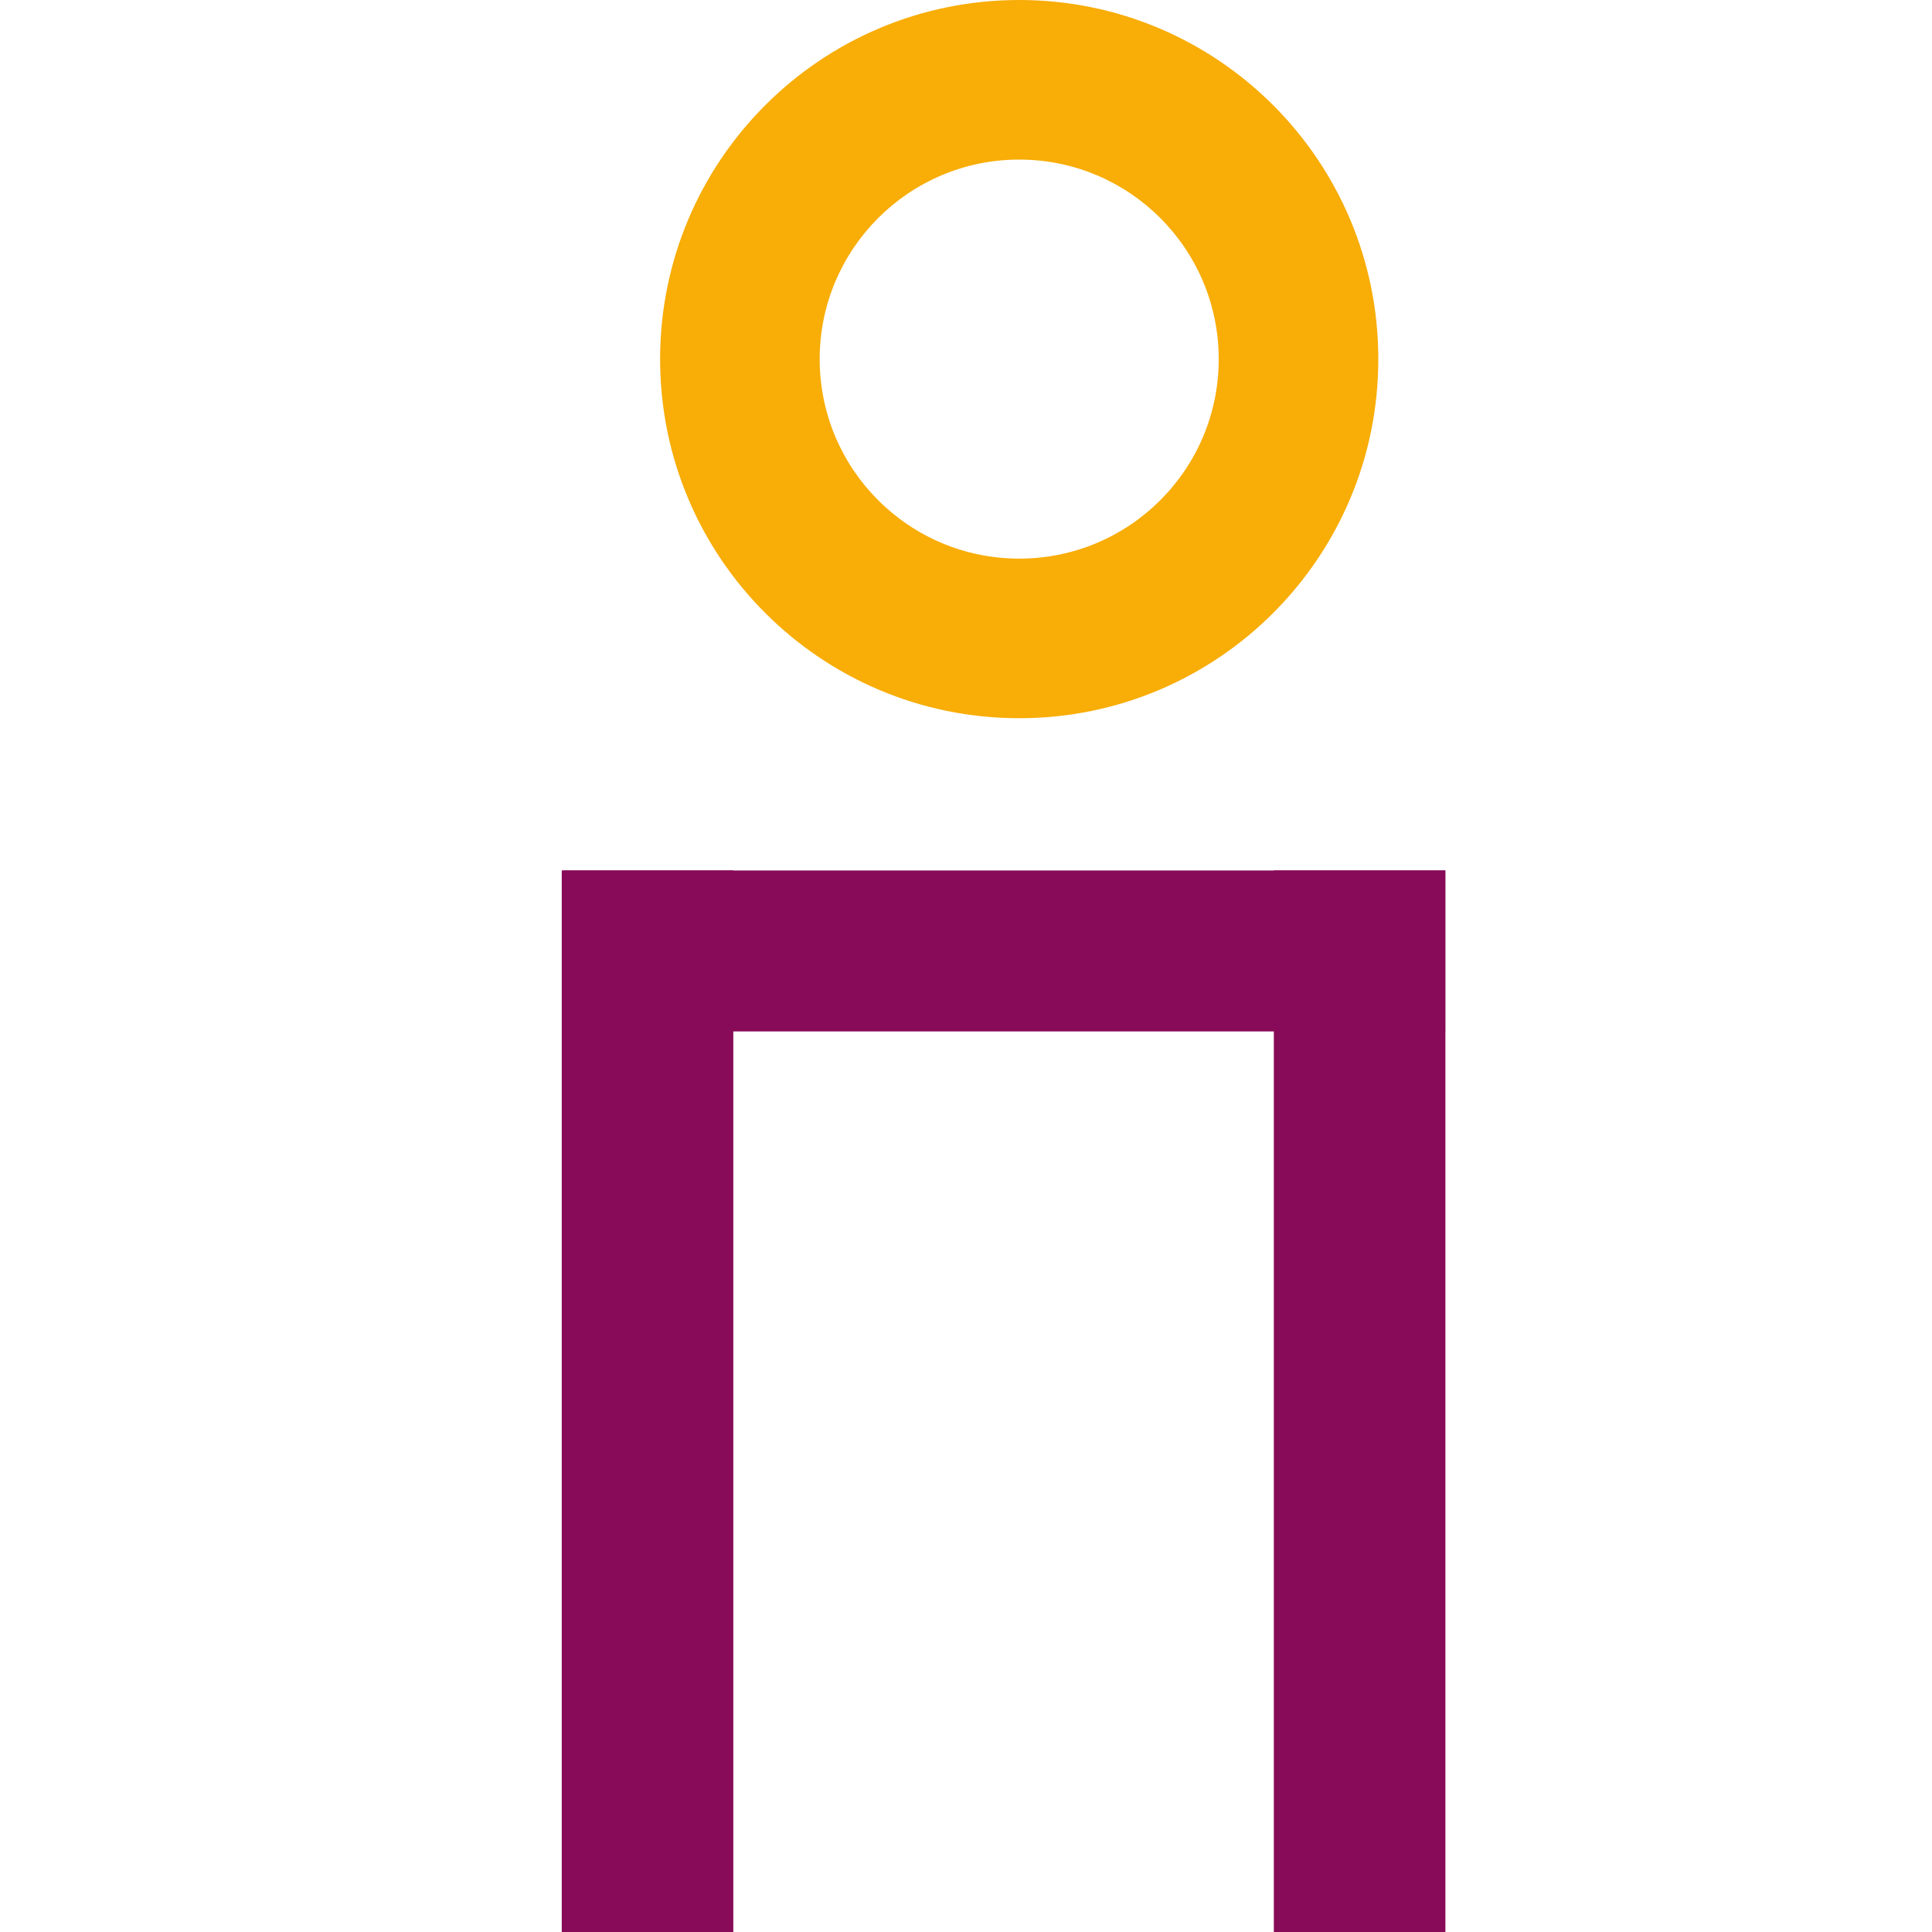
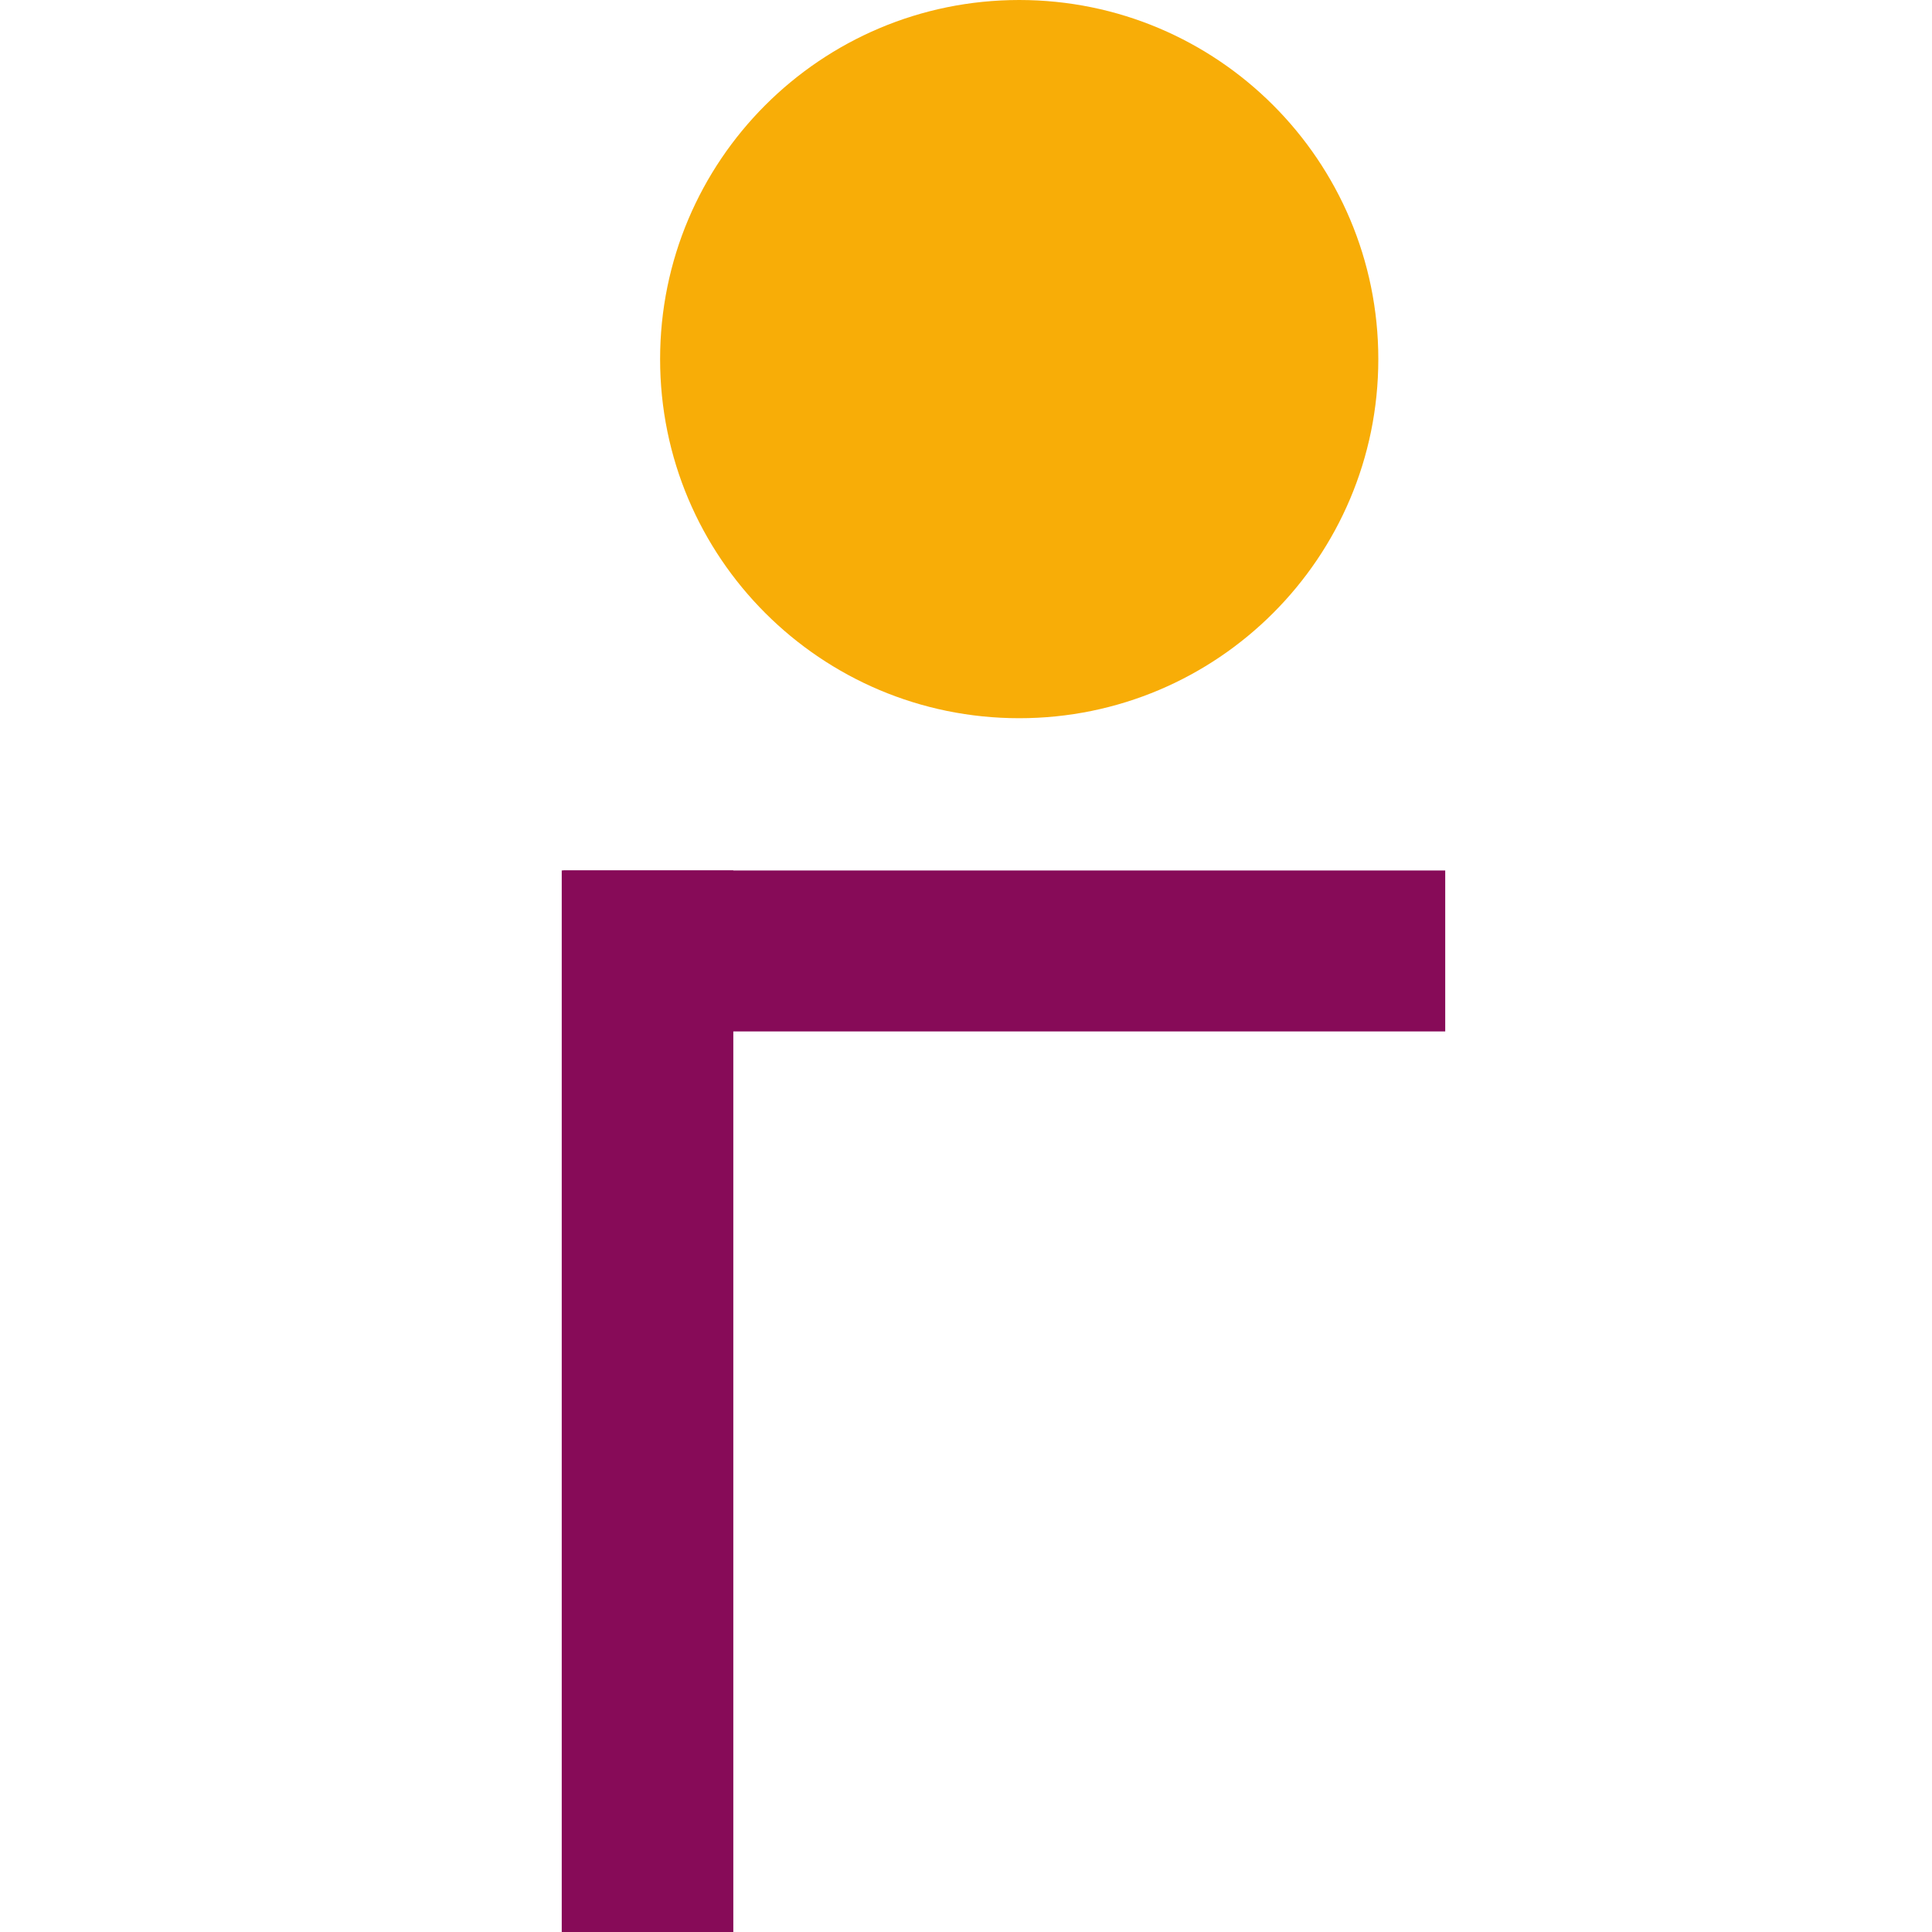
<svg xmlns="http://www.w3.org/2000/svg" width="120" zoomAndPan="magnify" viewBox="0 0 90 90" height="120" preserveAspectRatio="xMidYMid meet" version="1.0">
  <defs>
    <clipPath id="a16bd1742e">
      <path d="M 30.75 0 L 64.207 0 L 64.207 33.457 L 30.75 33.457 Z M 30.75 0 " clip-rule="nonzero" />
    </clipPath>
    <clipPath id="6ce9d228c0">
      <path d="M 47.48 0 C 38.238 0 30.75 7.488 30.75 16.73 C 30.75 25.969 38.238 33.457 47.48 33.457 C 56.719 33.457 64.207 25.969 64.207 16.73 C 64.207 7.488 56.719 0 47.48 0 Z M 47.48 0 " clip-rule="nonzero" />
    </clipPath>
    <clipPath id="295bb4e8ed">
-       <path d="M 38.184 7.434 L 56.773 7.434 L 56.773 26.023 L 38.184 26.023 Z M 38.184 7.434 " clip-rule="nonzero" />
-     </clipPath>
+       </clipPath>
    <clipPath id="08d99eb998">
-       <path d="M 47.48 7.434 C 42.348 7.434 38.184 11.598 38.184 16.73 C 38.184 21.863 42.348 26.023 47.48 26.023 C 52.613 26.023 56.773 21.863 56.773 16.73 C 56.773 11.598 52.613 7.434 47.48 7.434 Z M 47.48 7.434 " clip-rule="nonzero" />
-     </clipPath>
+       </clipPath>
    <clipPath id="bccb22a5fb">
      <path d="M 26.168 40.547 L 34.16 40.547 L 34.16 90 L 26.168 90 Z M 26.168 40.547 " clip-rule="nonzero" />
    </clipPath>
    <clipPath id="da4f429bae">
-       <path d="M 59.34 40.547 L 67.332 40.547 L 67.332 90 L 59.34 90 Z M 59.34 40.547 " clip-rule="nonzero" />
-     </clipPath>
+       </clipPath>
    <clipPath id="729a49363f">
      <path d="M 26.238 40.551 L 67.324 40.551 L 67.324 48.047 L 26.238 48.047 Z M 26.238 40.551 " clip-rule="nonzero" />
    </clipPath>
  </defs>
-   <rect x="-9" width="108" fill="#ffffff" y="-9" height="108" fill-opacity="1" />
  <rect x="-9" width="108" fill="#ffffff" y="-9" height="108" fill-opacity="1" />
  <g clip-path="url(#a16bd1742e)">
    <g clip-path="url(#6ce9d228c0)">
      <path fill="#f8ad07" d="M 30.75 0 L 64.207 0 L 64.207 33.457 L 30.75 33.457 Z M 30.75 0 " fill-opacity="1" fill-rule="nonzero" />
    </g>
  </g>
  <g clip-path="url(#295bb4e8ed)">
    <g clip-path="url(#08d99eb998)">
      <path fill="#ffffff" d="M 38.184 7.434 L 56.773 7.434 L 56.773 26.023 L 38.184 26.023 Z M 38.184 7.434 " fill-opacity="1" fill-rule="nonzero" />
    </g>
  </g>
  <g clip-path="url(#bccb22a5fb)">
    <path fill="#870b58" d="M 26.168 40.547 L 34.16 40.547 L 34.16 90 L 26.168 90 Z M 26.168 40.547 " fill-opacity="1" fill-rule="nonzero" />
  </g>
  <g clip-path="url(#da4f429bae)">
-     <path fill="#870b58" d="M 59.34 40.547 L 67.332 40.547 L 67.332 90 L 59.34 90 Z M 59.34 40.547 " fill-opacity="1" fill-rule="nonzero" />
-   </g>
+     </g>
  <g clip-path="url(#729a49363f)">
    <path fill="#870b58" d="M 67.324 40.551 L 67.324 48.047 L 26.227 48.047 L 26.227 40.551 Z M 67.324 40.551 " fill-opacity="1" fill-rule="nonzero" />
  </g>
</svg>